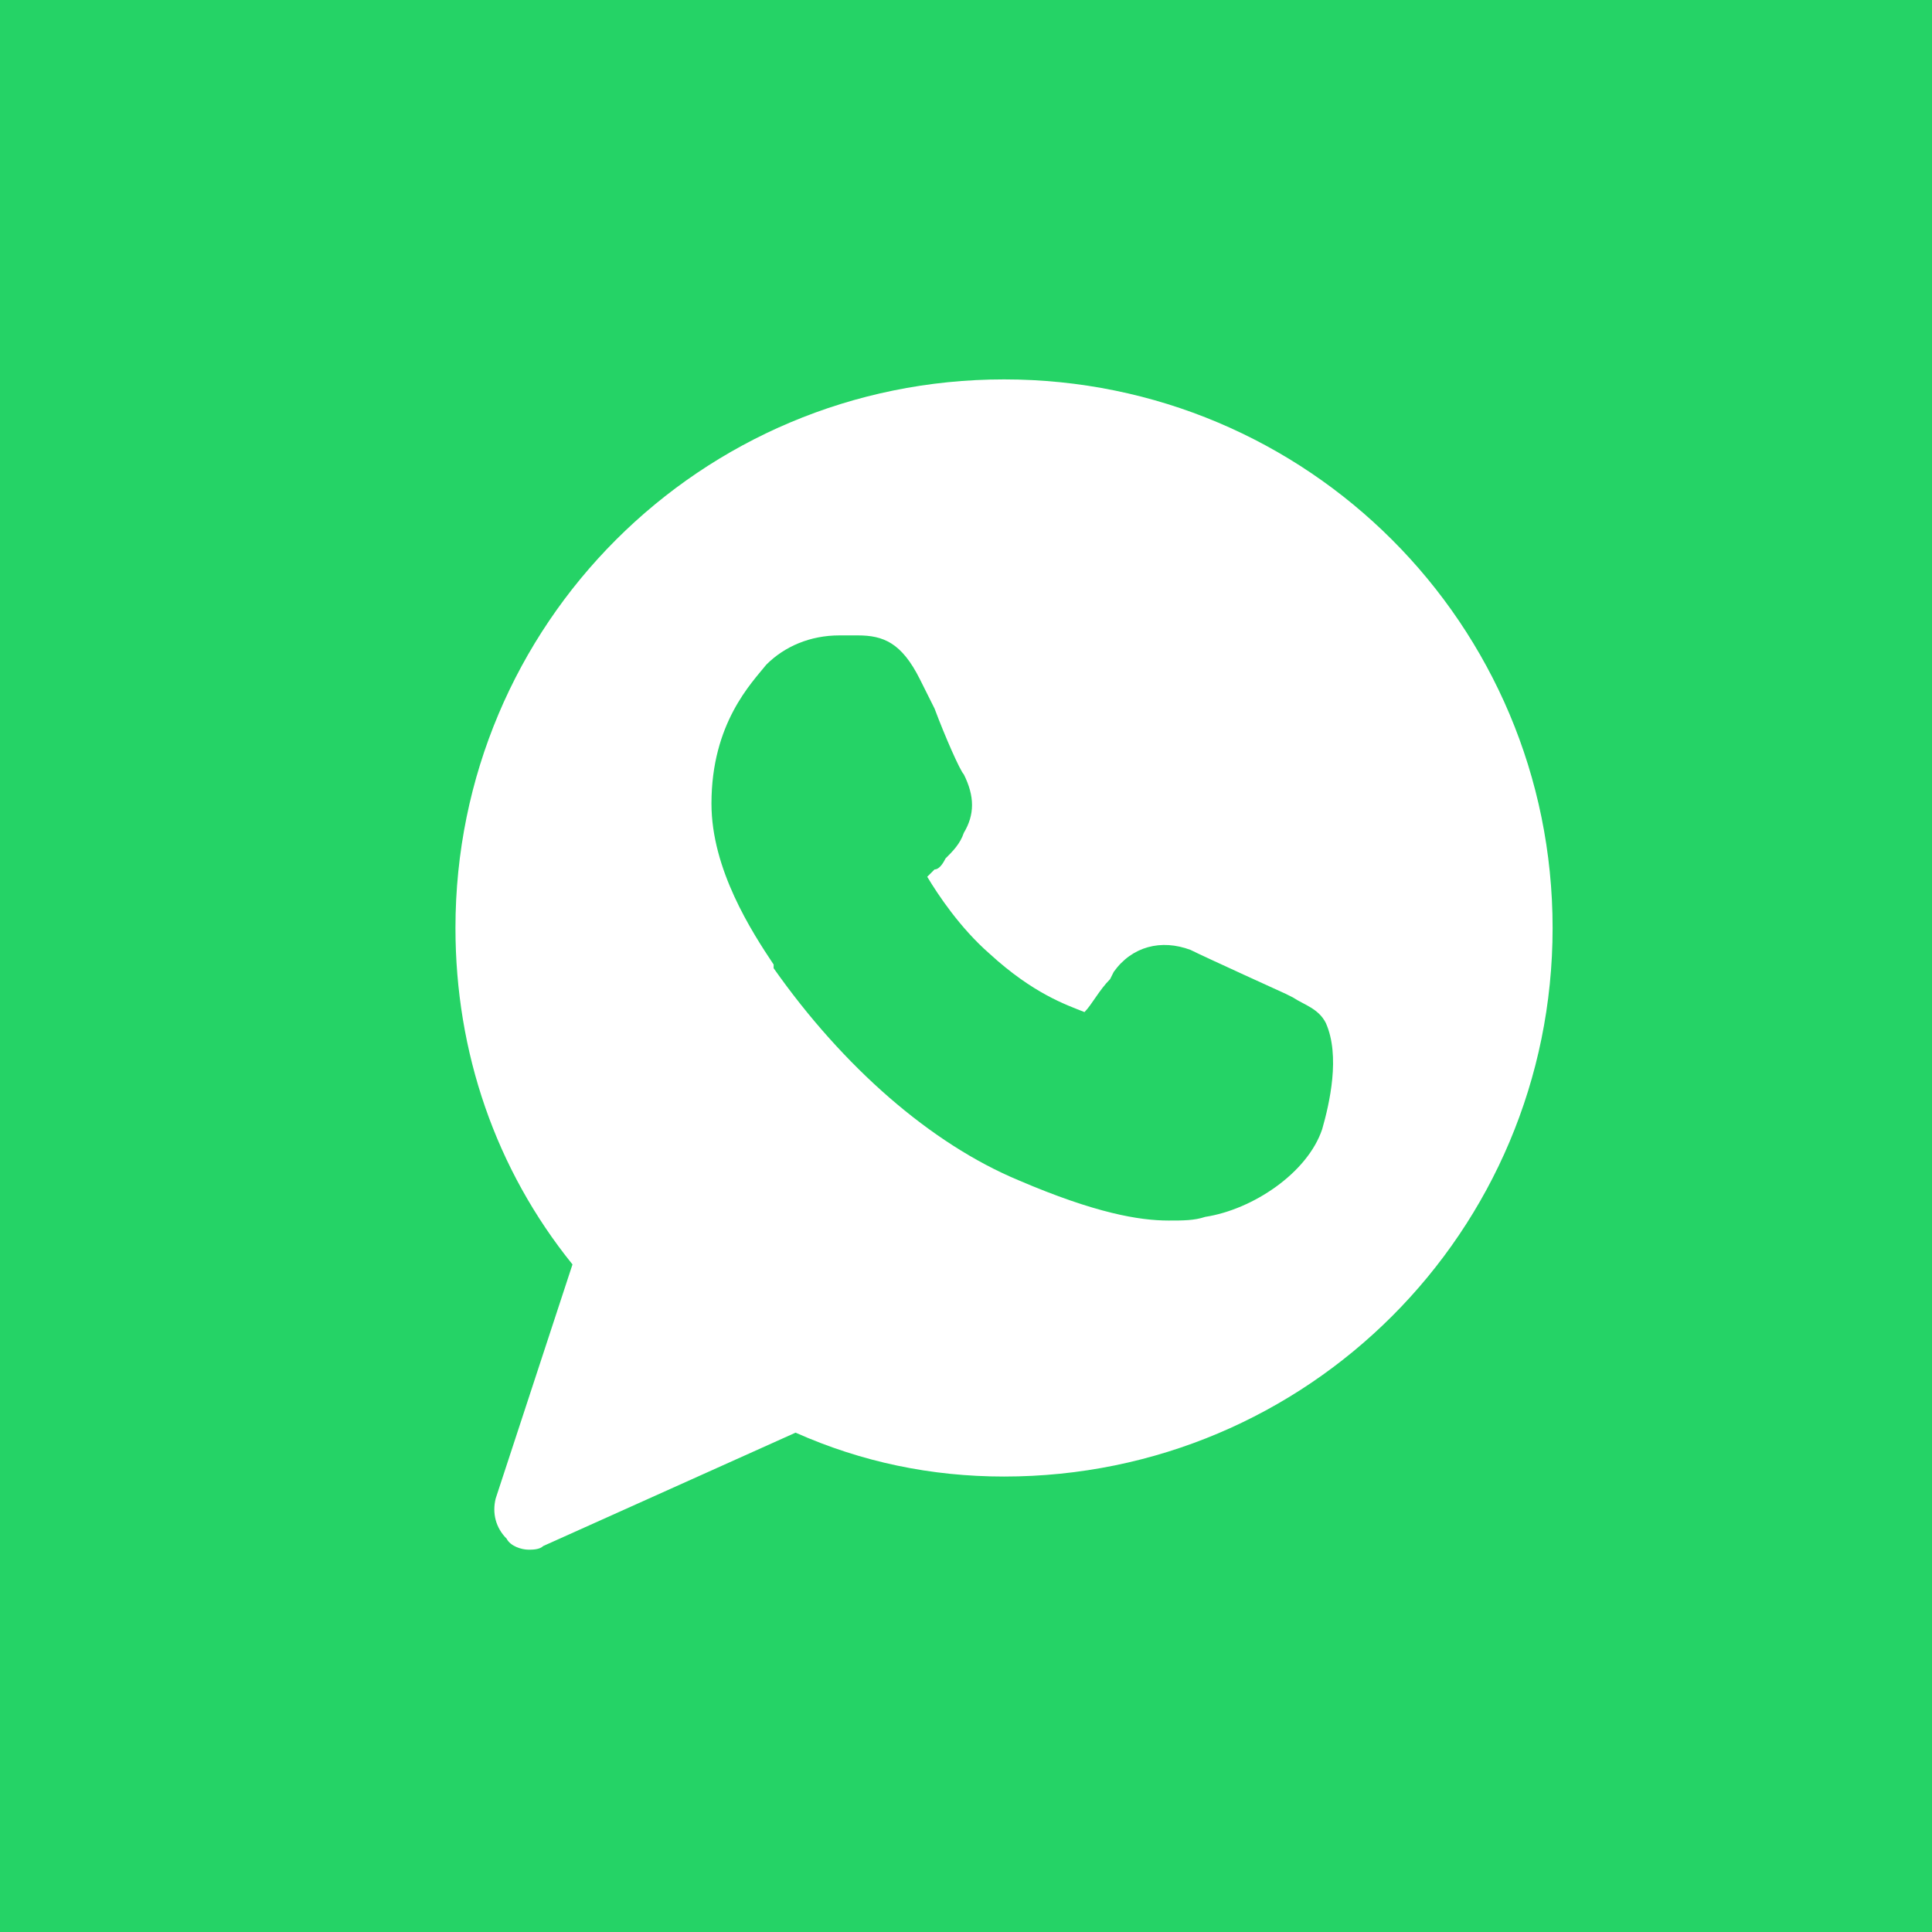
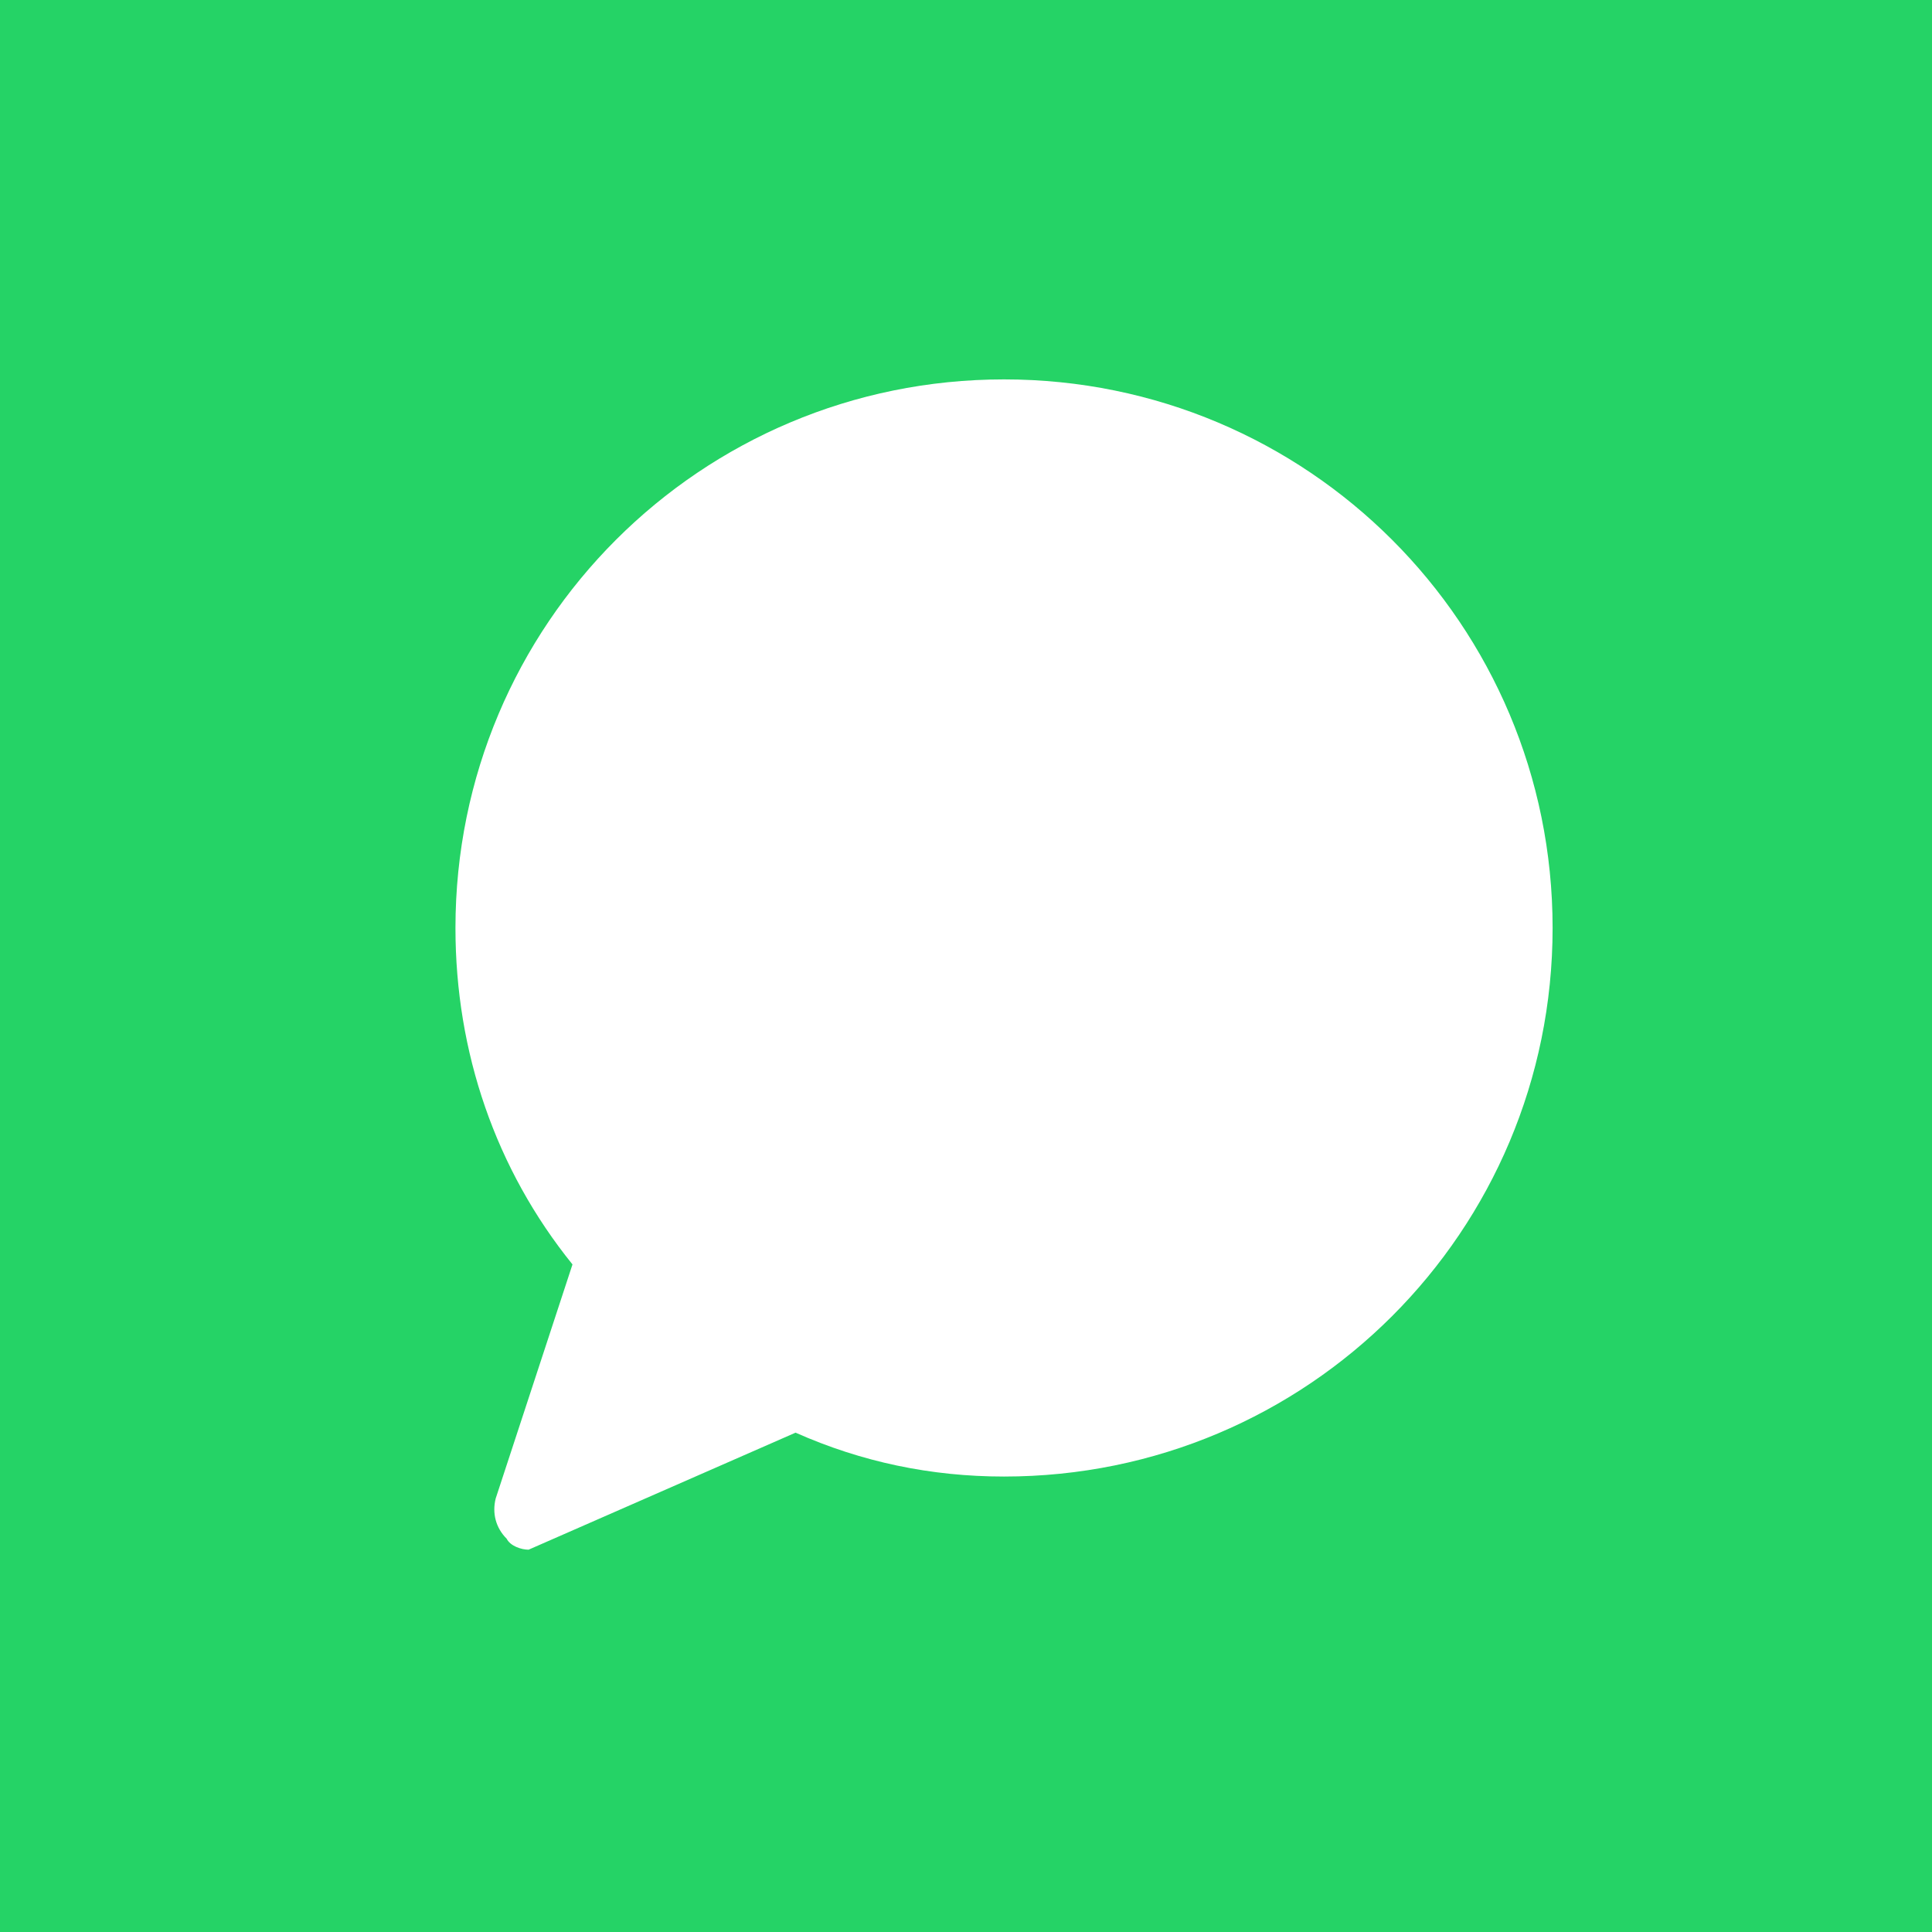
<svg xmlns="http://www.w3.org/2000/svg" width="662" height="662" viewBox="0 0 662 662" fill="none">
  <rect width="662" height="662" fill="#25D366" />
-   <path d="M344.031 130C240.022 130 156.062 213.959 156.062 317.969C156.062 360.575 169.847 400.675 196.162 433.256L169.847 513.456C168.594 518.469 169.847 523.481 173.606 527.241C174.859 529.747 178.619 531 181.125 531C182.378 531 184.884 531 186.138 529.747L272.603 490.9C295.159 500.925 318.969 505.938 344.031 505.938C448.041 505.938 532 421.978 532 317.969C532 213.959 448.041 130 344.031 130Z" fill="white" />
-   <path d="M453.053 386.891C448.041 401.928 429.244 414.459 412.953 416.966C409.194 418.219 405.434 418.219 400.422 418.219C390.397 418.219 375.359 415.712 349.044 404.434C318.969 391.903 288.894 365.588 265.084 331.753V330.5C257.566 319.222 243.781 297.919 243.781 275.363C243.781 247.794 257.566 234.009 262.578 227.744C268.844 221.478 277.616 217.719 287.641 217.719C290.147 217.719 291.4 217.719 293.906 217.719C302.678 217.719 308.944 220.225 315.209 232.756L320.222 242.781C323.981 252.806 328.994 264.084 330.247 265.338C334.006 272.856 334.006 279.122 330.247 285.387C328.994 289.147 326.487 291.653 323.981 294.159C322.728 296.666 321.475 297.919 320.222 297.919C318.969 299.172 318.969 299.172 317.716 300.425C321.475 306.691 328.994 317.969 339.019 326.741C354.056 340.525 365.334 344.284 371.6 346.791C374.106 344.284 376.612 339.272 380.372 335.512L381.625 333.006C387.891 324.234 397.916 321.728 407.941 325.488C412.953 327.994 440.522 340.525 440.522 340.525L443.028 341.778C446.787 344.284 451.8 345.538 454.306 350.55C459.319 361.828 455.559 378.119 453.053 386.891Z" fill="#25D366" />
+   <path d="M344.031 130C240.022 130 156.062 213.959 156.062 317.969C156.062 360.575 169.847 400.675 196.162 433.256L169.847 513.456C168.594 518.469 169.847 523.481 173.606 527.241C174.859 529.747 178.619 531 181.125 531L272.603 490.9C295.159 500.925 318.969 505.938 344.031 505.938C448.041 505.938 532 421.978 532 317.969C532 213.959 448.041 130 344.031 130Z" fill="white" />
</svg>